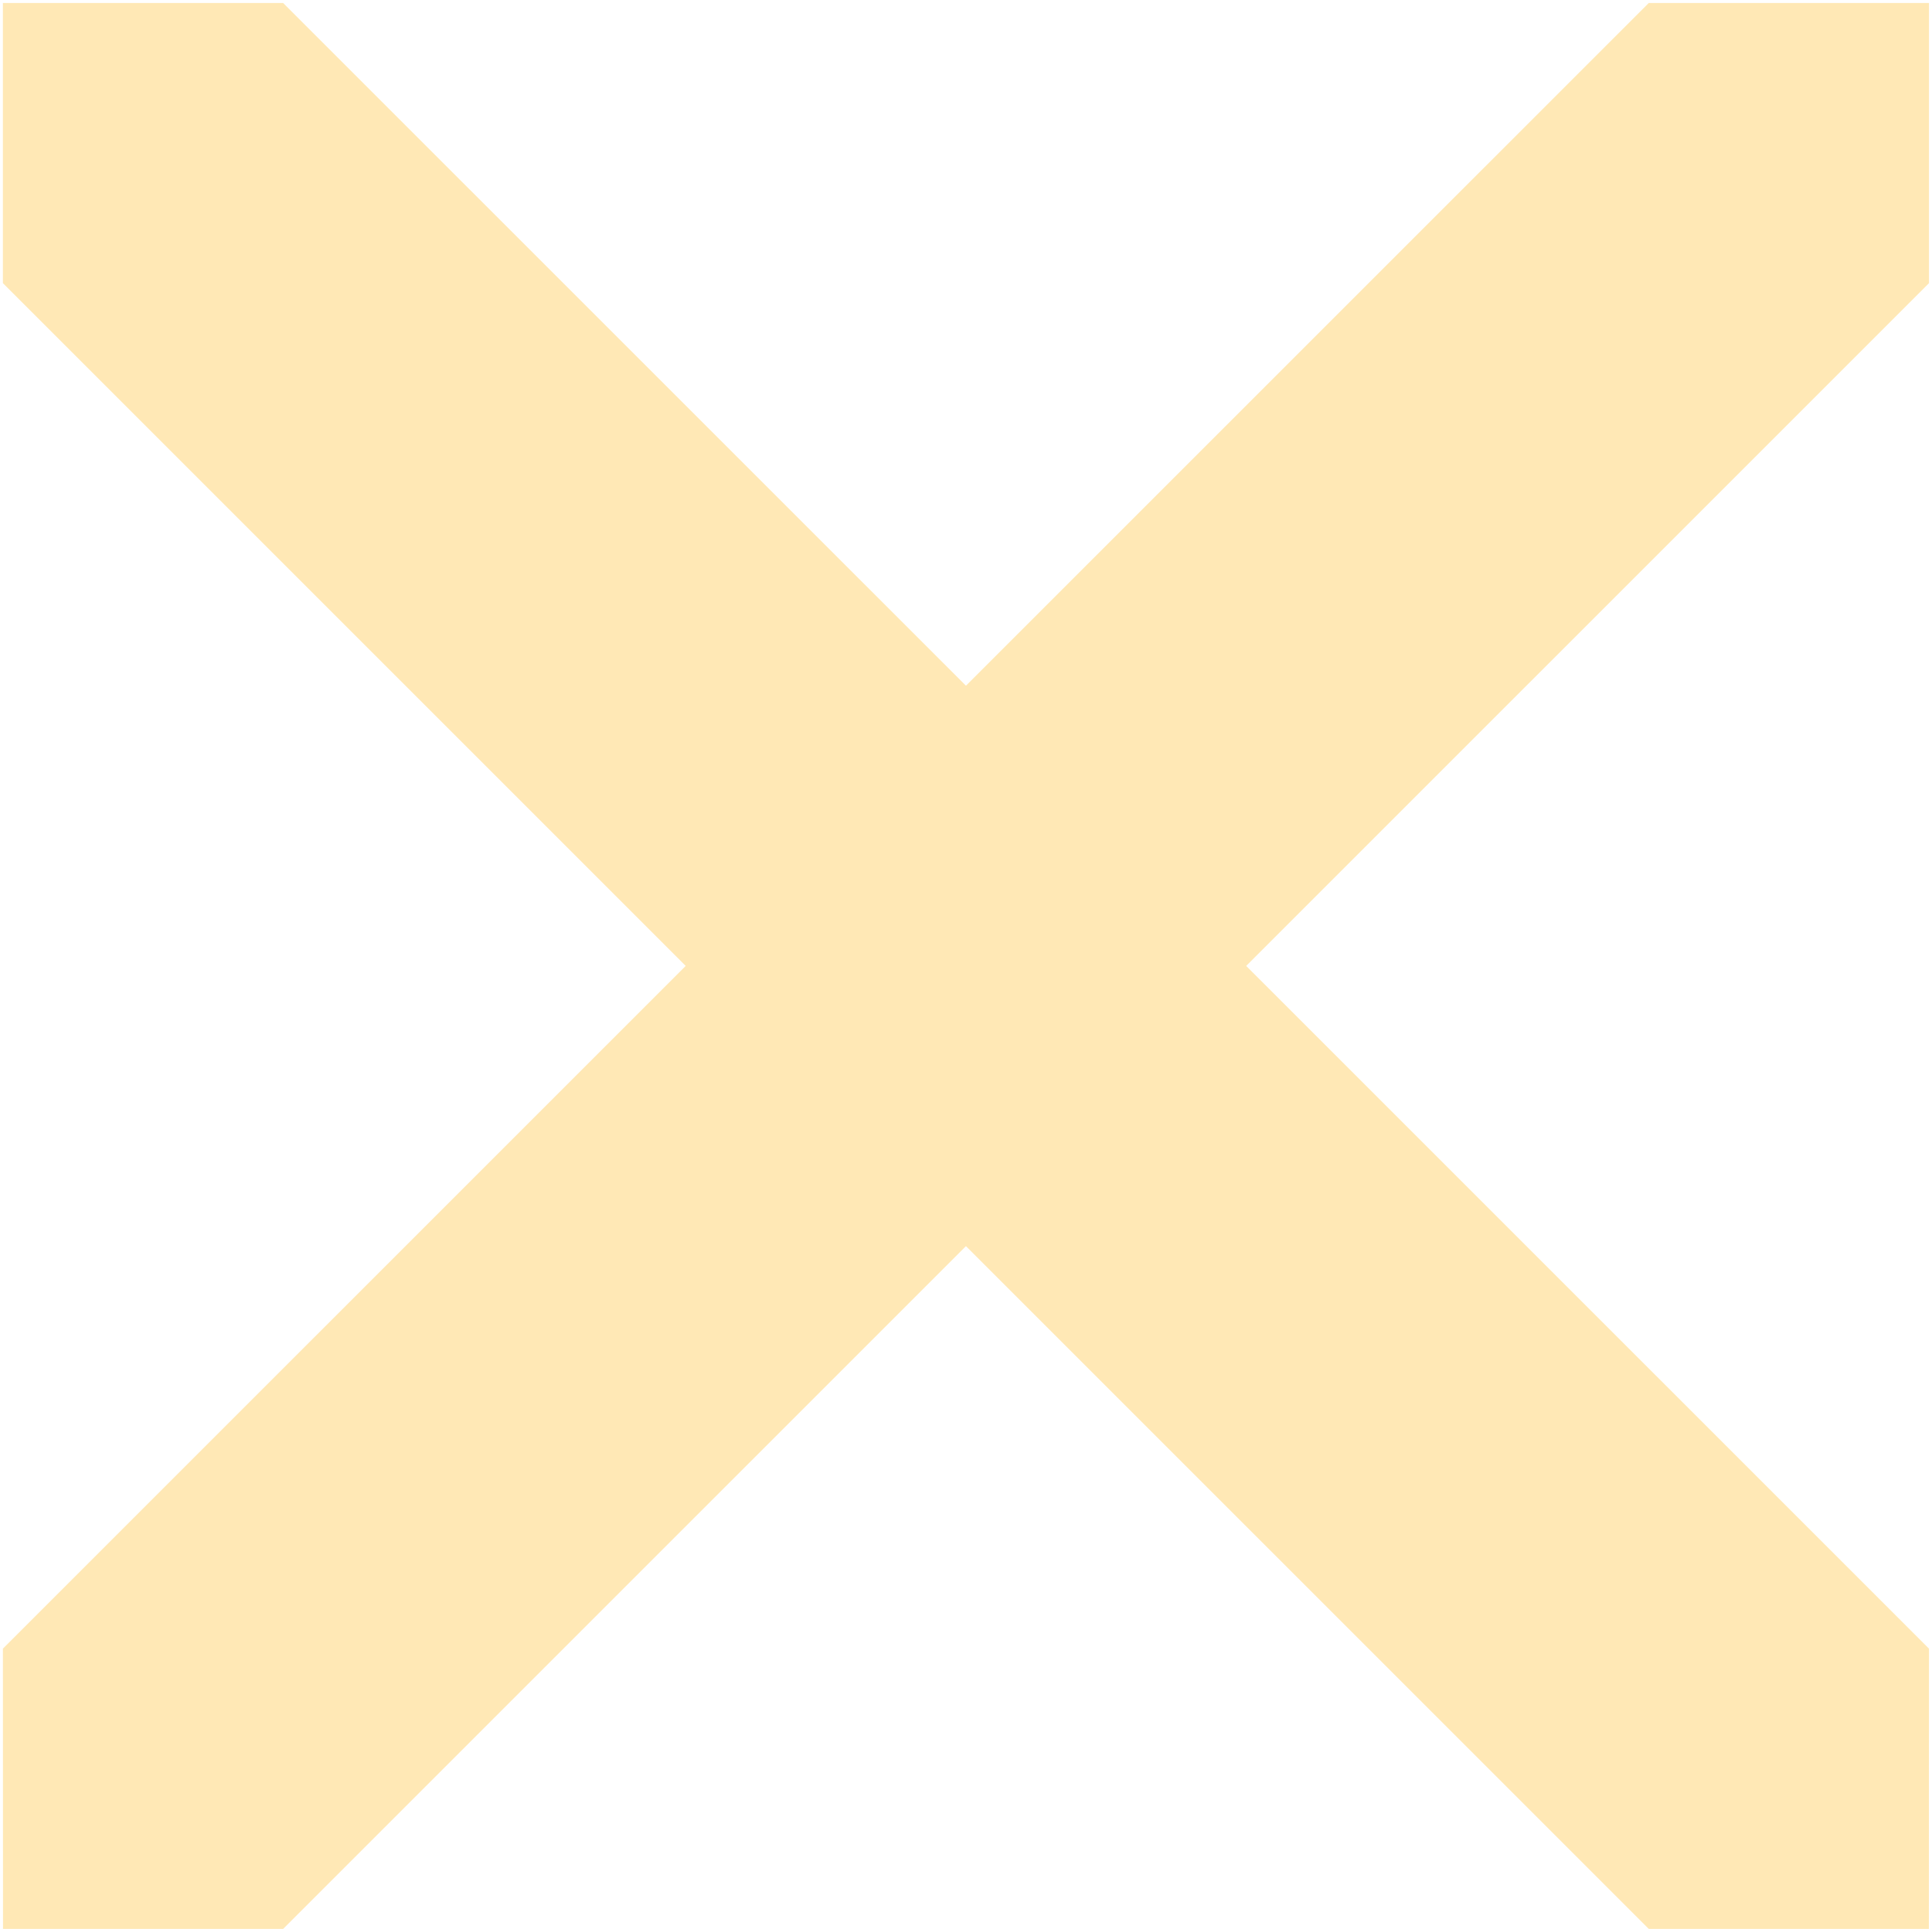
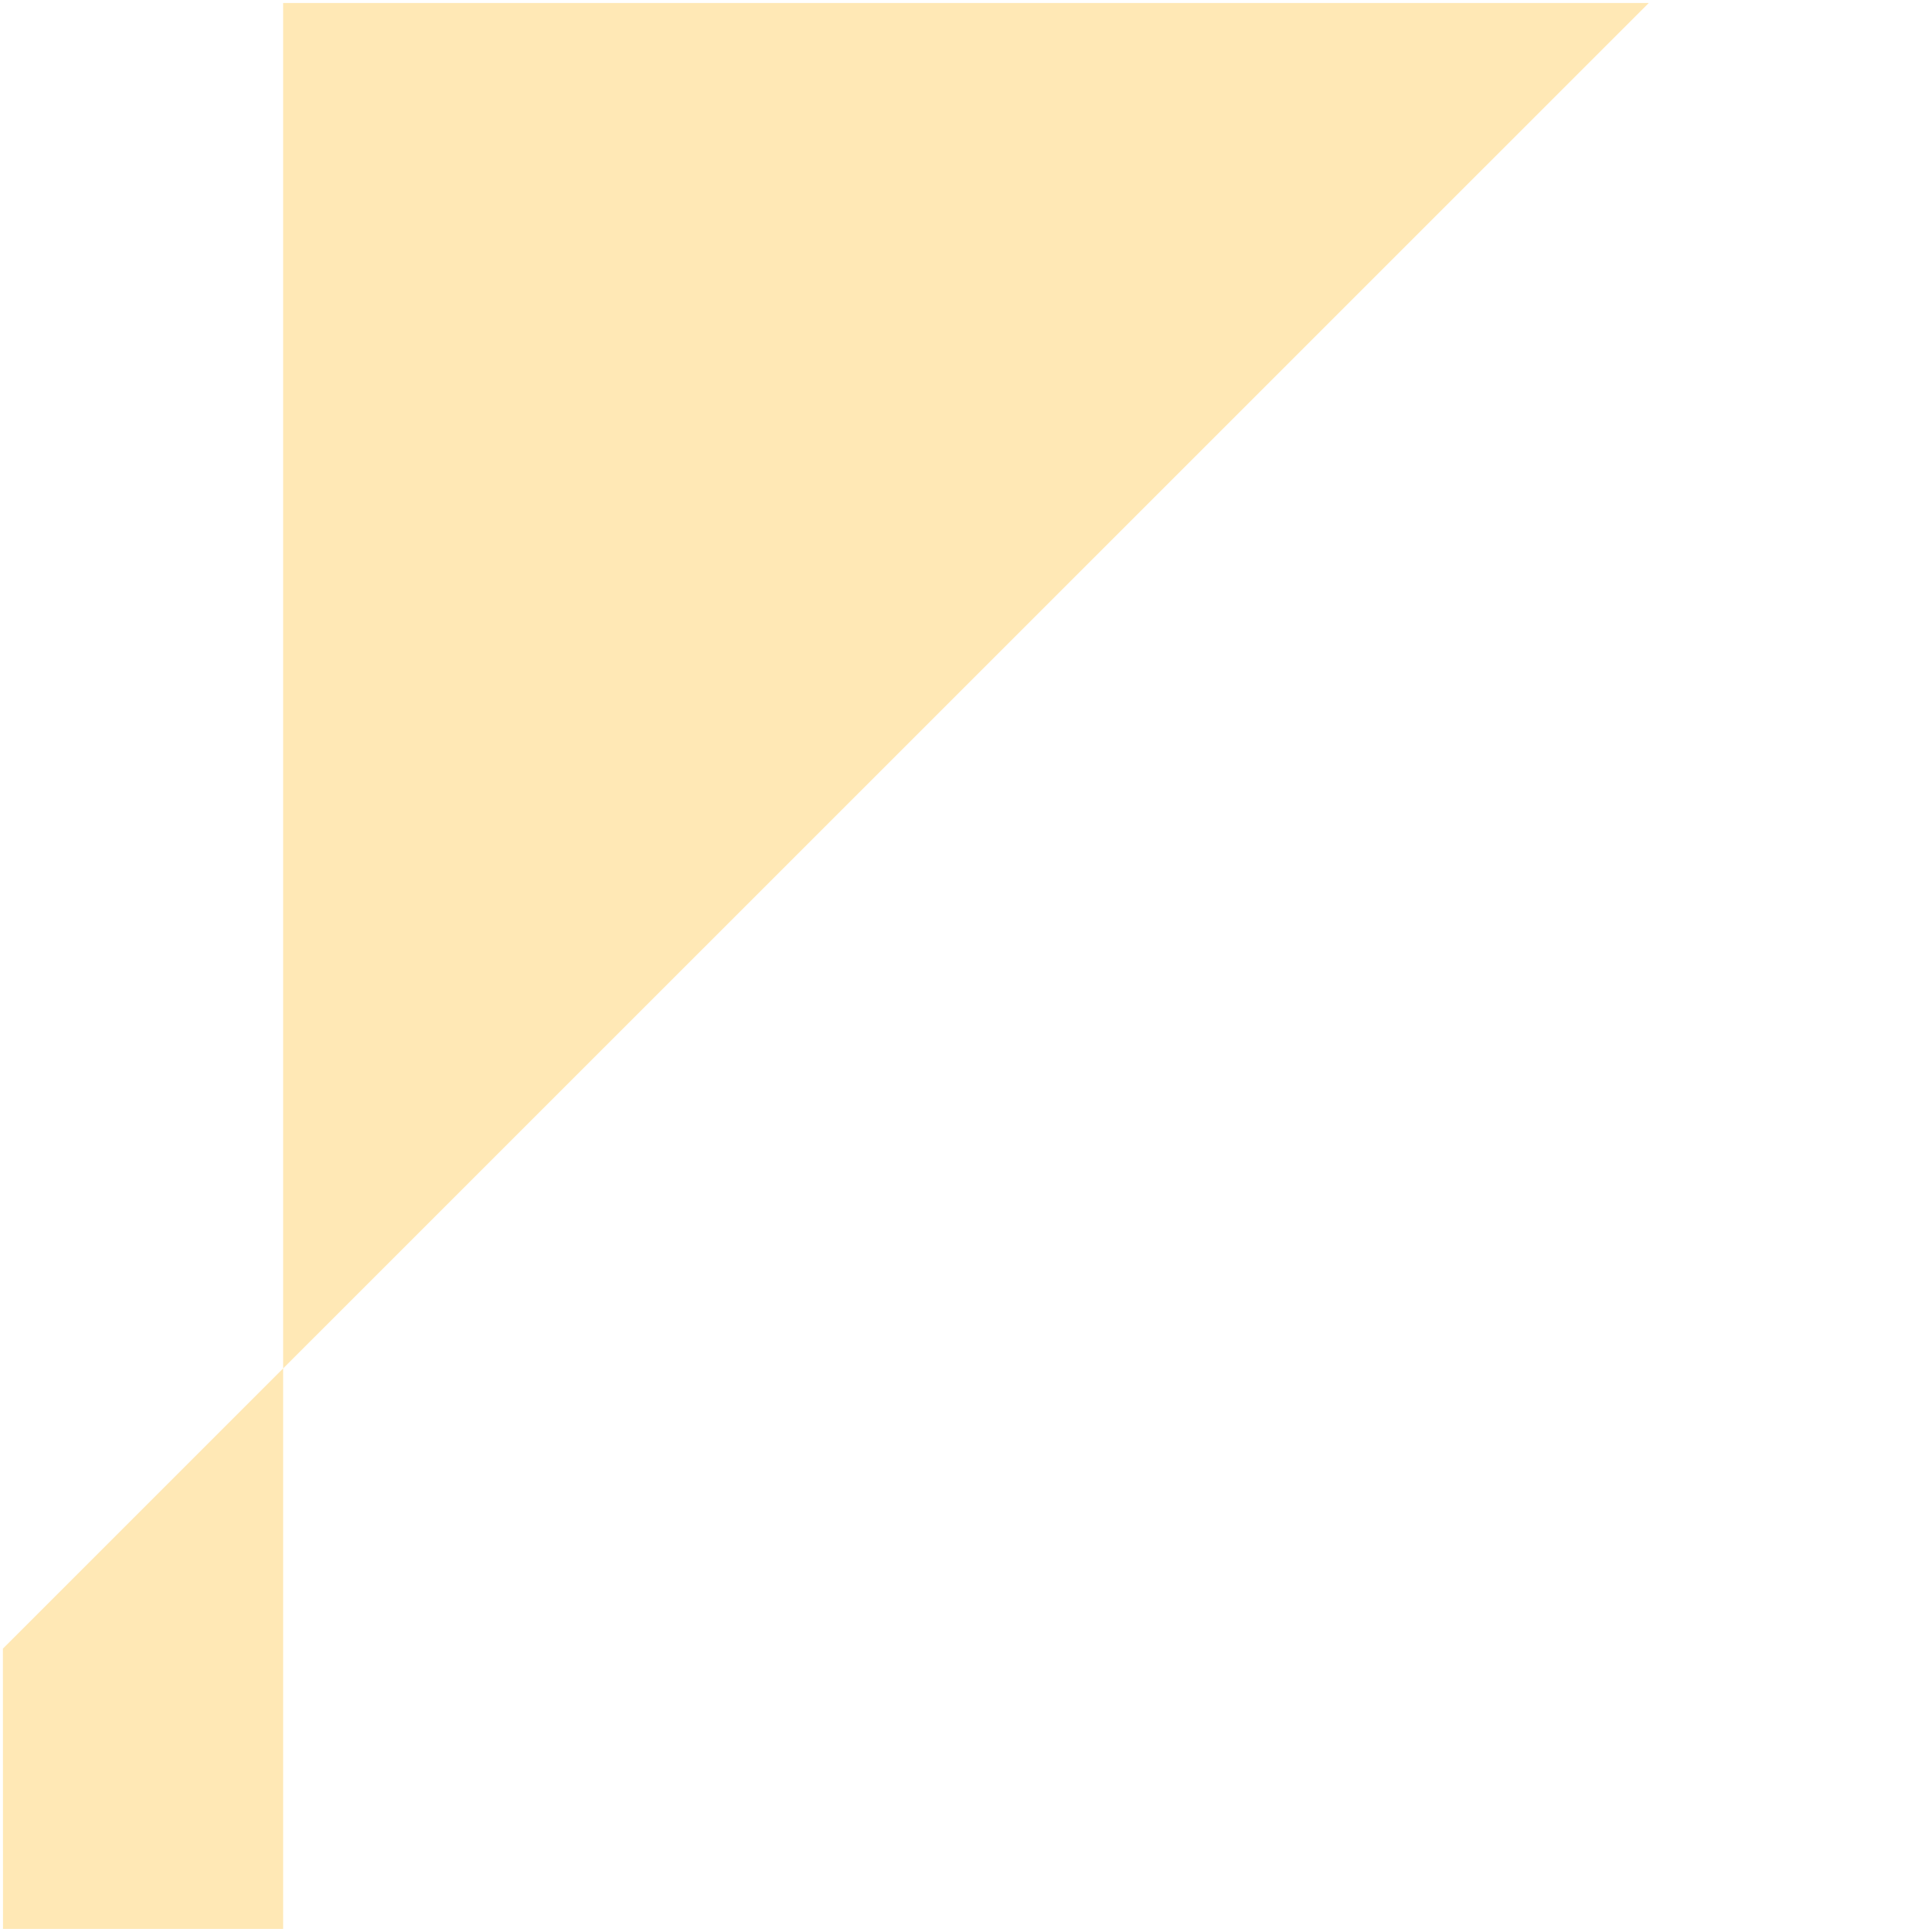
<svg xmlns="http://www.w3.org/2000/svg" width="18" height="18" viewBox="0 0 18 18" fill="none">
-   <path d="M15.361.028.027 15.36l.001 2.611h2.61L17.972 2.638V.028H15.36z" fill="#FFE8B5" />
-   <path d="M2.638.028 17.972 15.36l-.001 2.611h-2.61L.027 2.638V.028h2.611z" fill="#FFE8B5" />
+   <path d="M15.361.028.027 15.36l.001 2.611h2.61V.028H15.36z" fill="#FFE8B5" />
</svg>